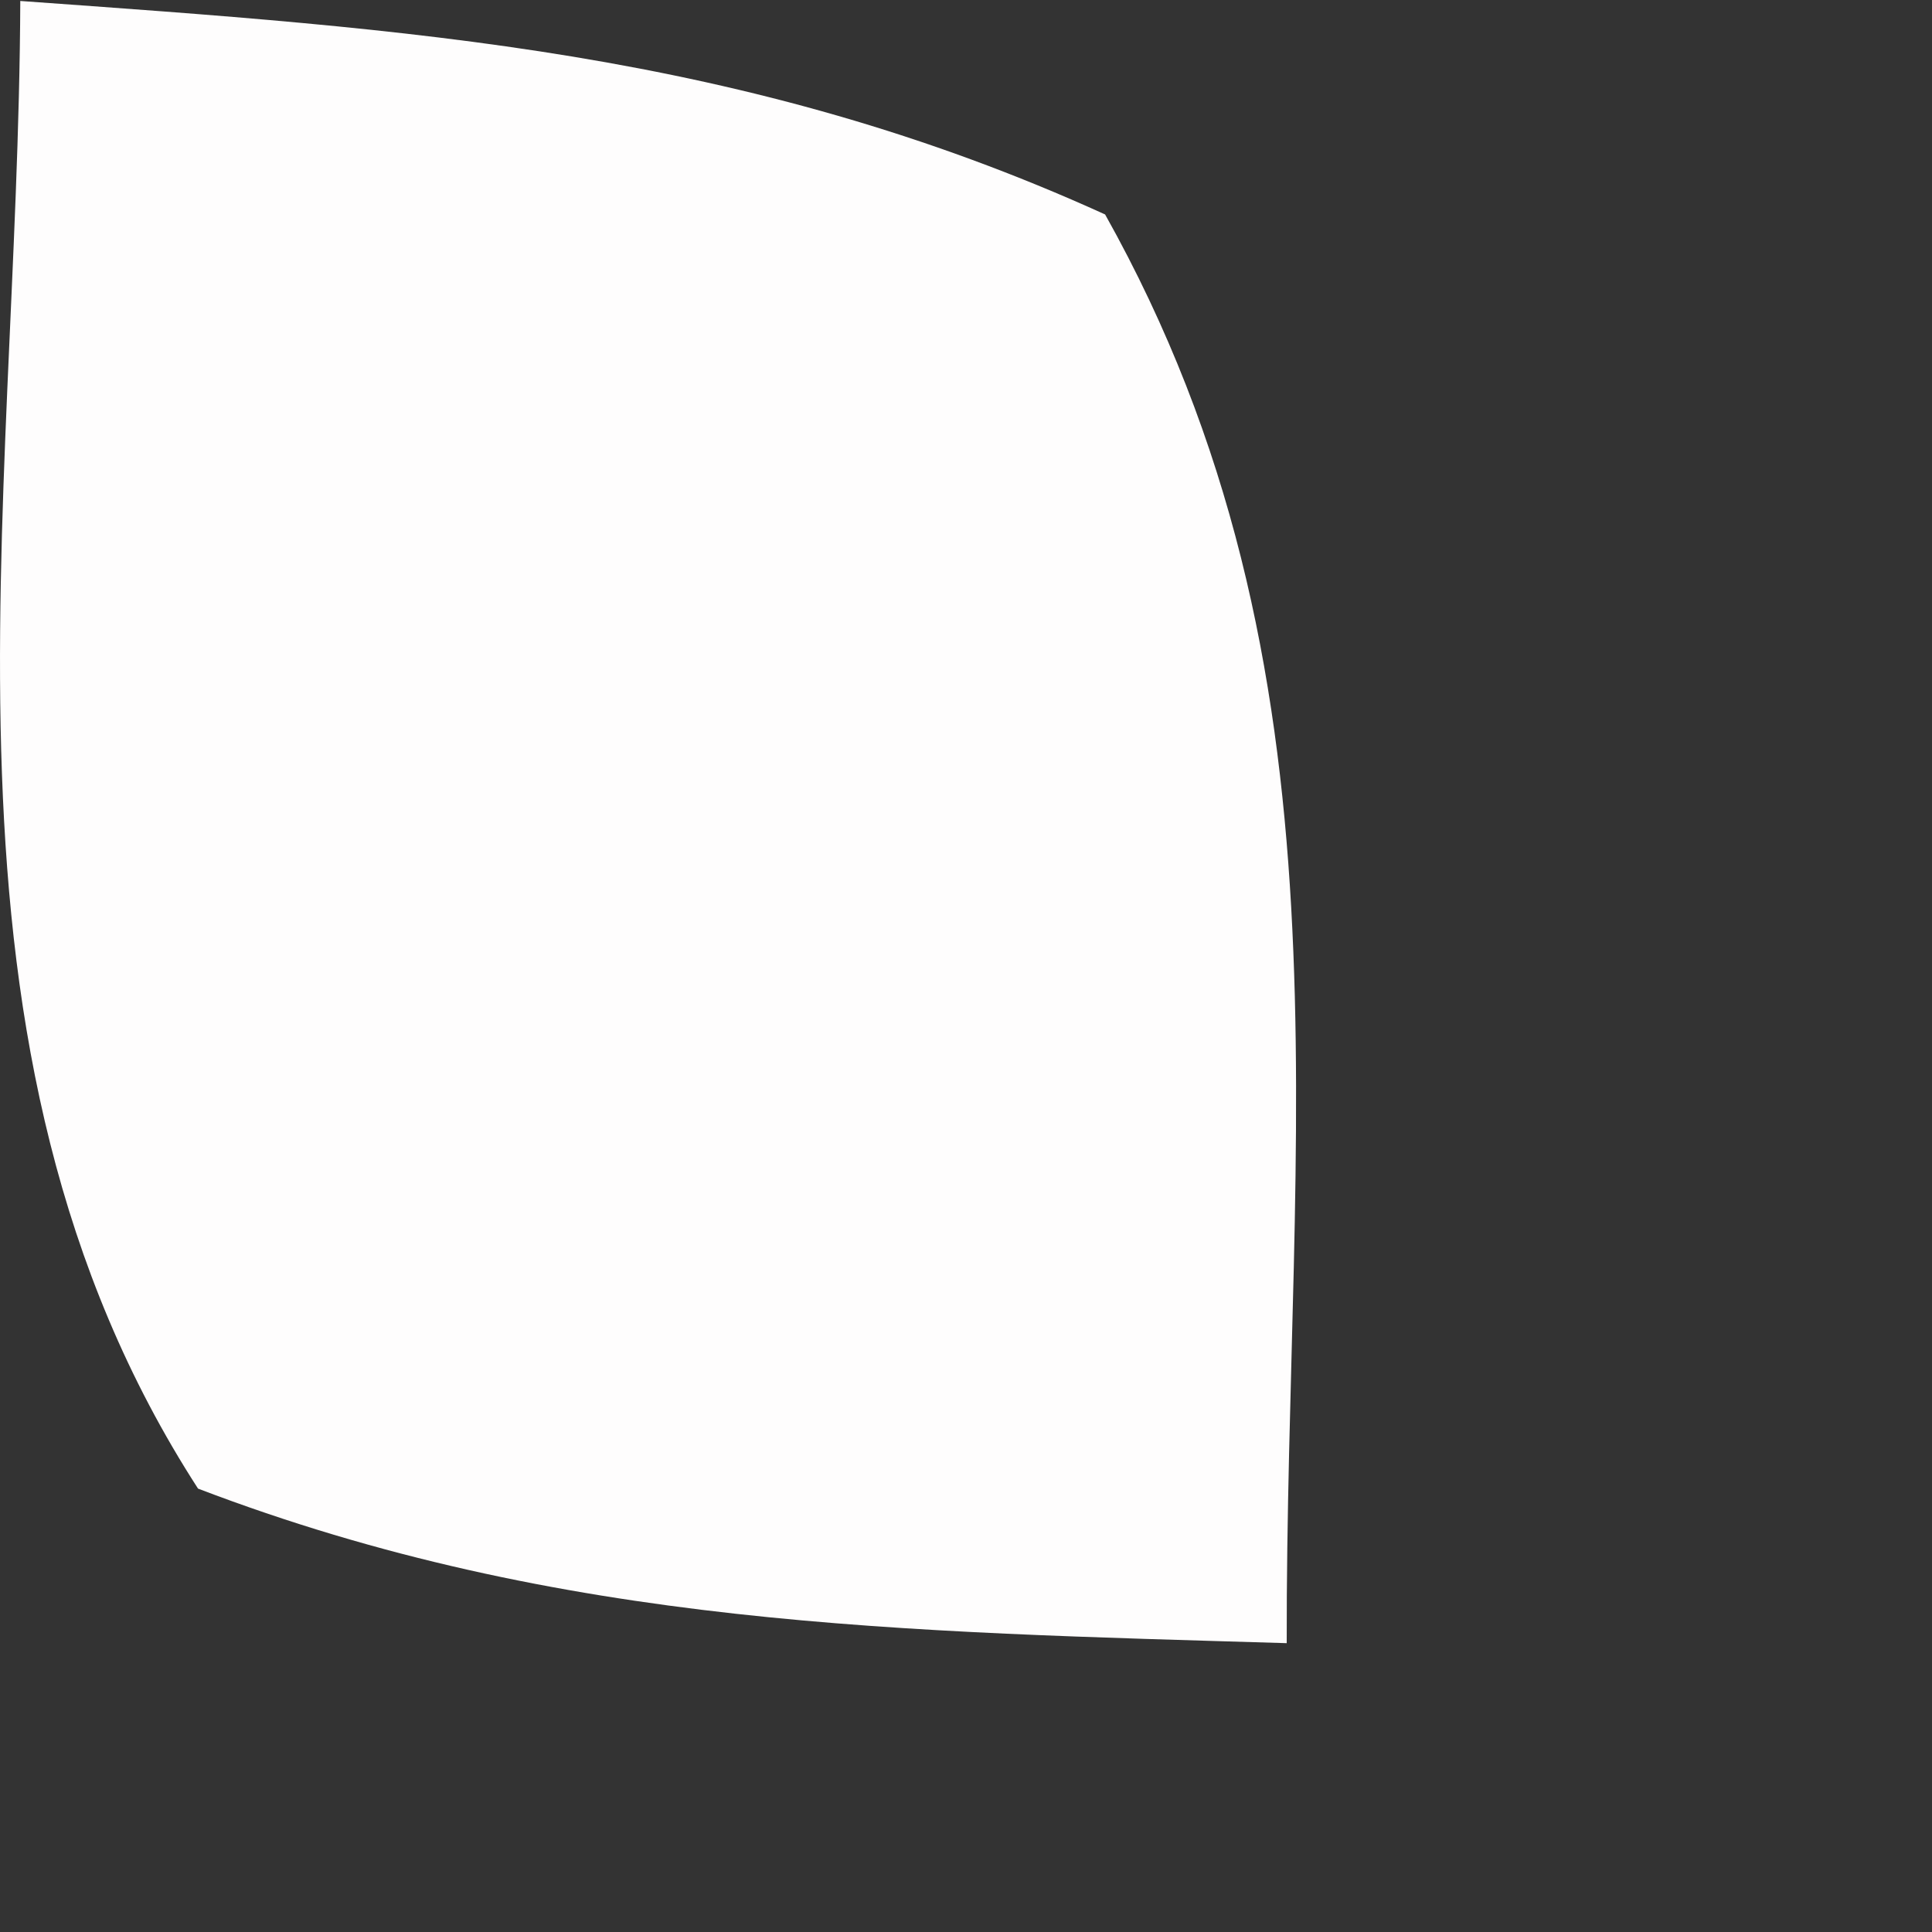
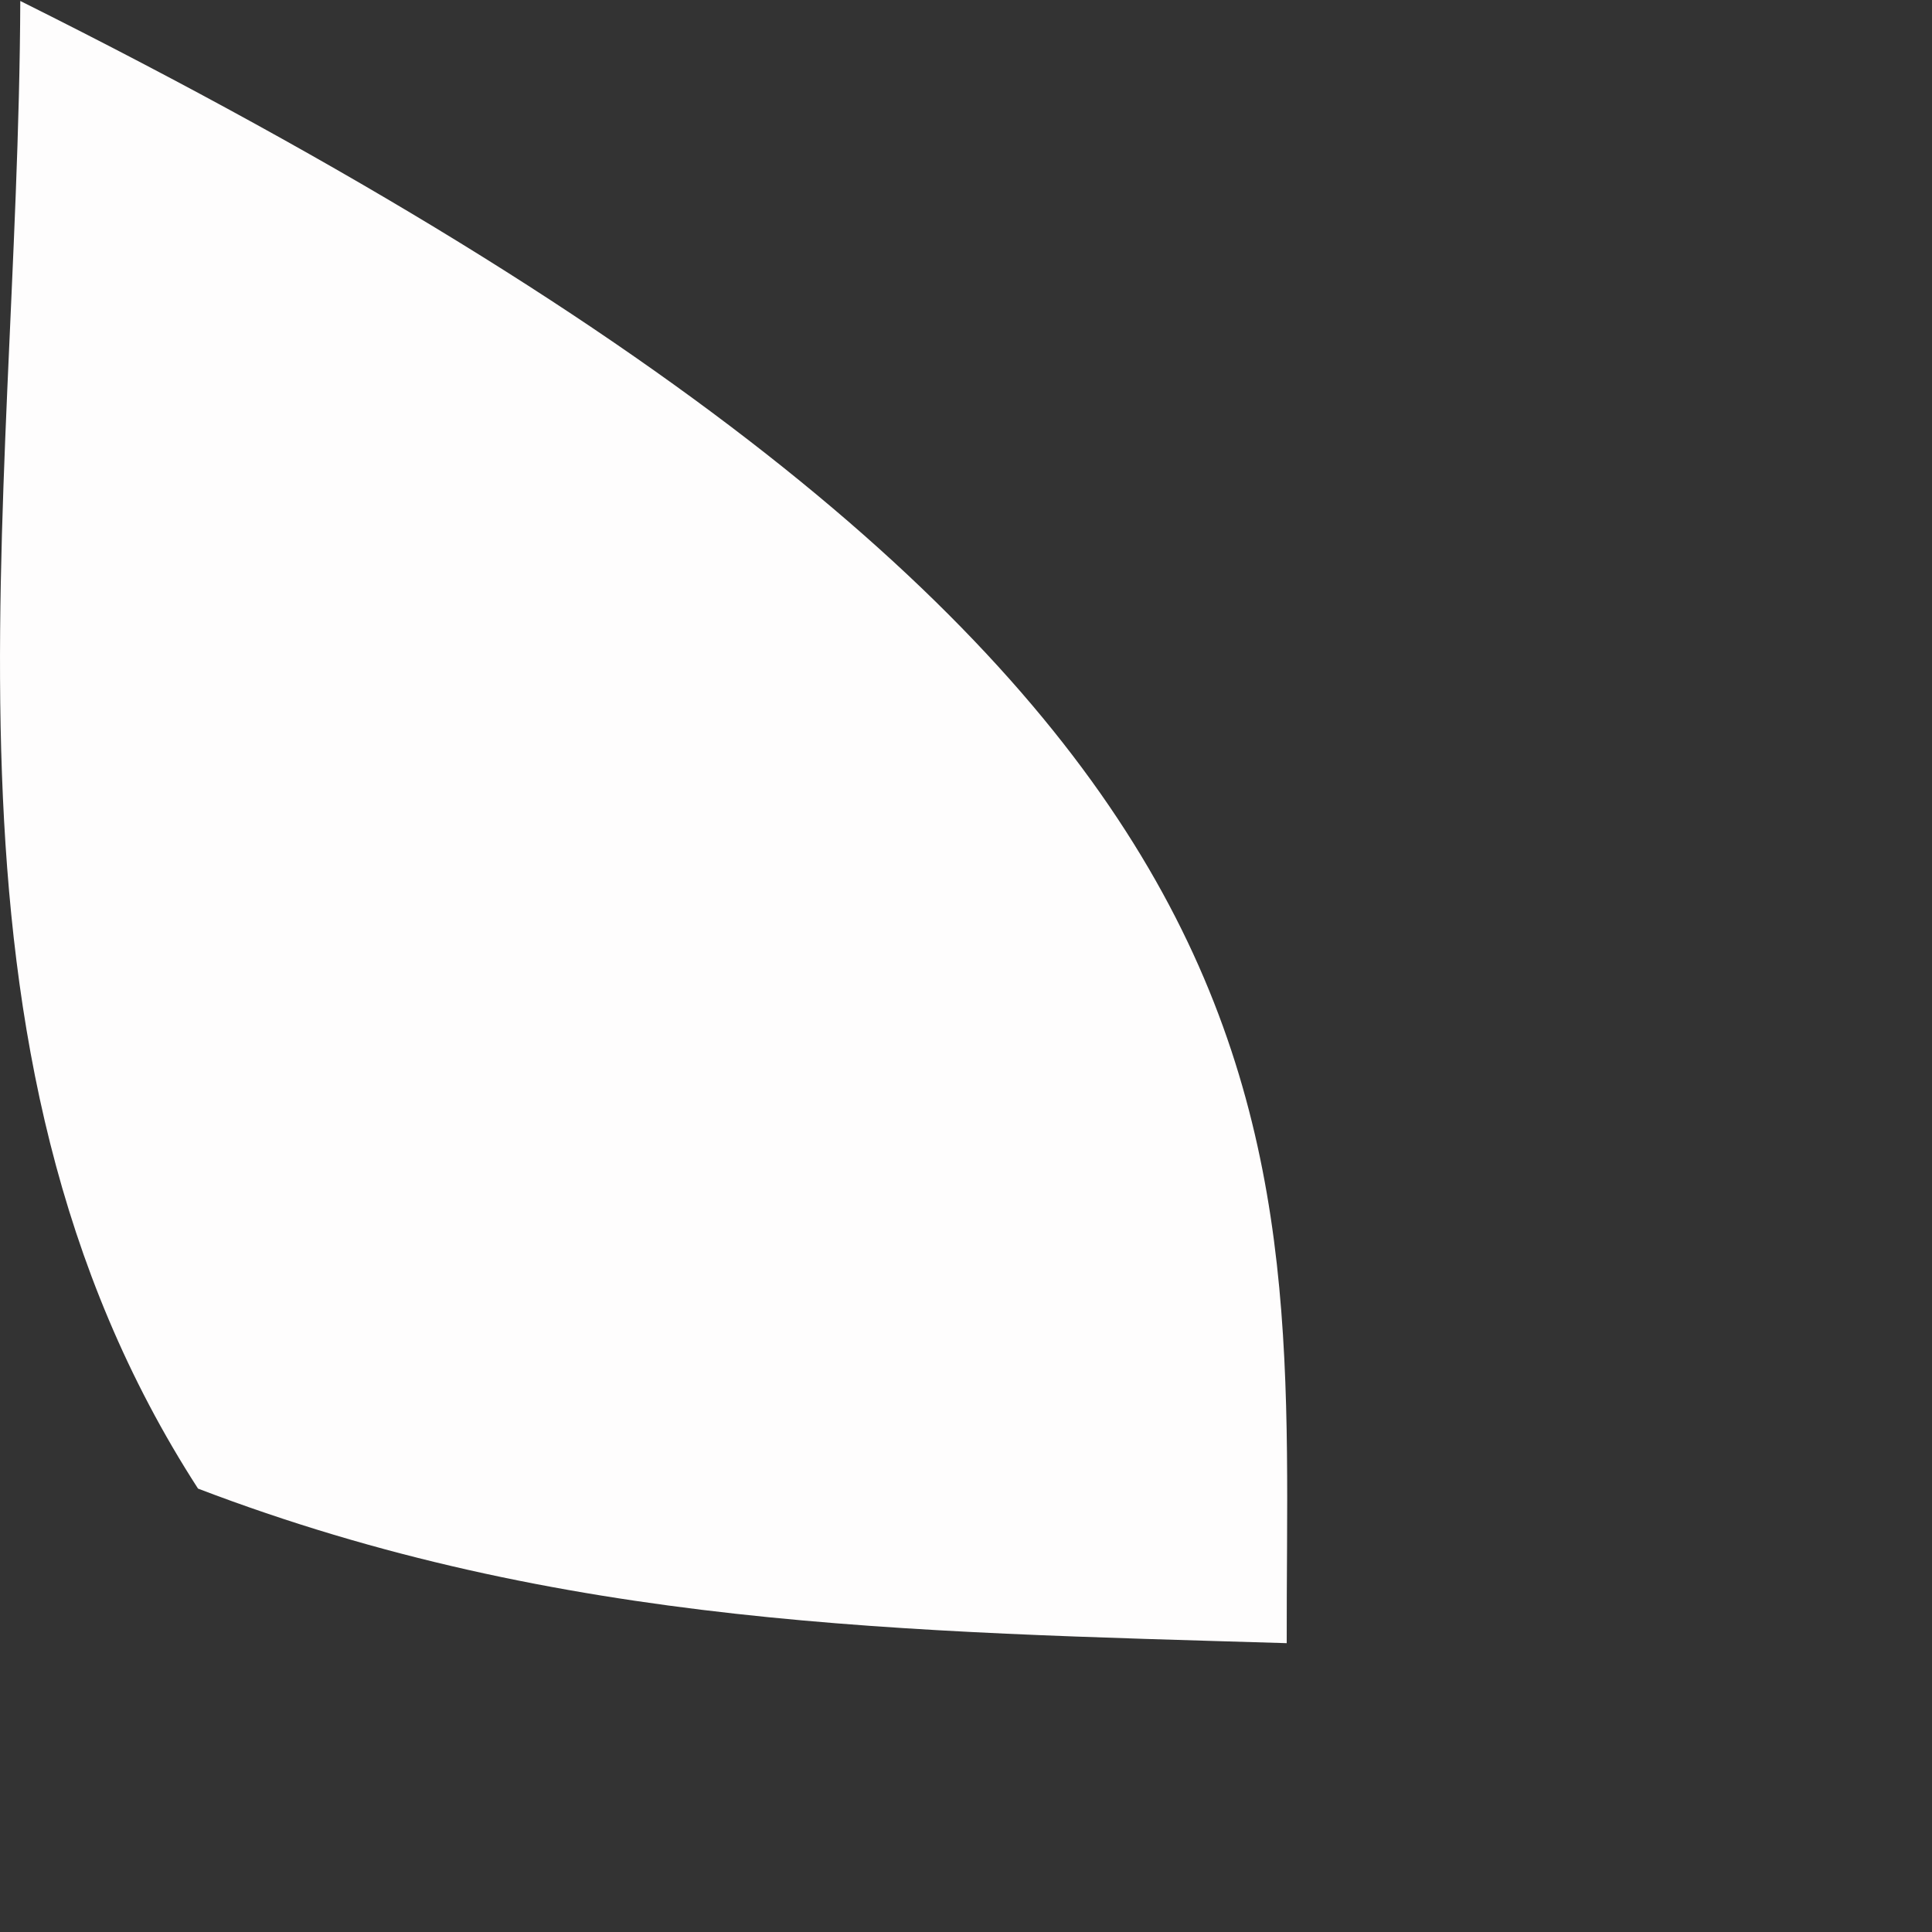
<svg xmlns="http://www.w3.org/2000/svg" fill="none" height="100%" overflow="visible" preserveAspectRatio="none" style="display: block;" viewBox="0 0 2 2" width="100%">
  <rect x="0" y="0" width="2" height="2" fill="#333333" stroke="none" />
-   <path d="M0.021 0.001C0.423 0.03 0.77 0.052 1.144 0.222C1.408 0.693 1.331 1.17 1.332 1.701C0.935 1.689 0.582 1.685 0.205 1.541C-0.089 1.086 0.019 0.536 0.021 0V0.001Z" fill="#FEFDFD" id="Vector" />
+   <path d="M0.021 0.001C1.408 0.693 1.331 1.17 1.332 1.701C0.935 1.689 0.582 1.685 0.205 1.541C-0.089 1.086 0.019 0.536 0.021 0V0.001Z" fill="#FEFDFD" id="Vector" />
</svg>